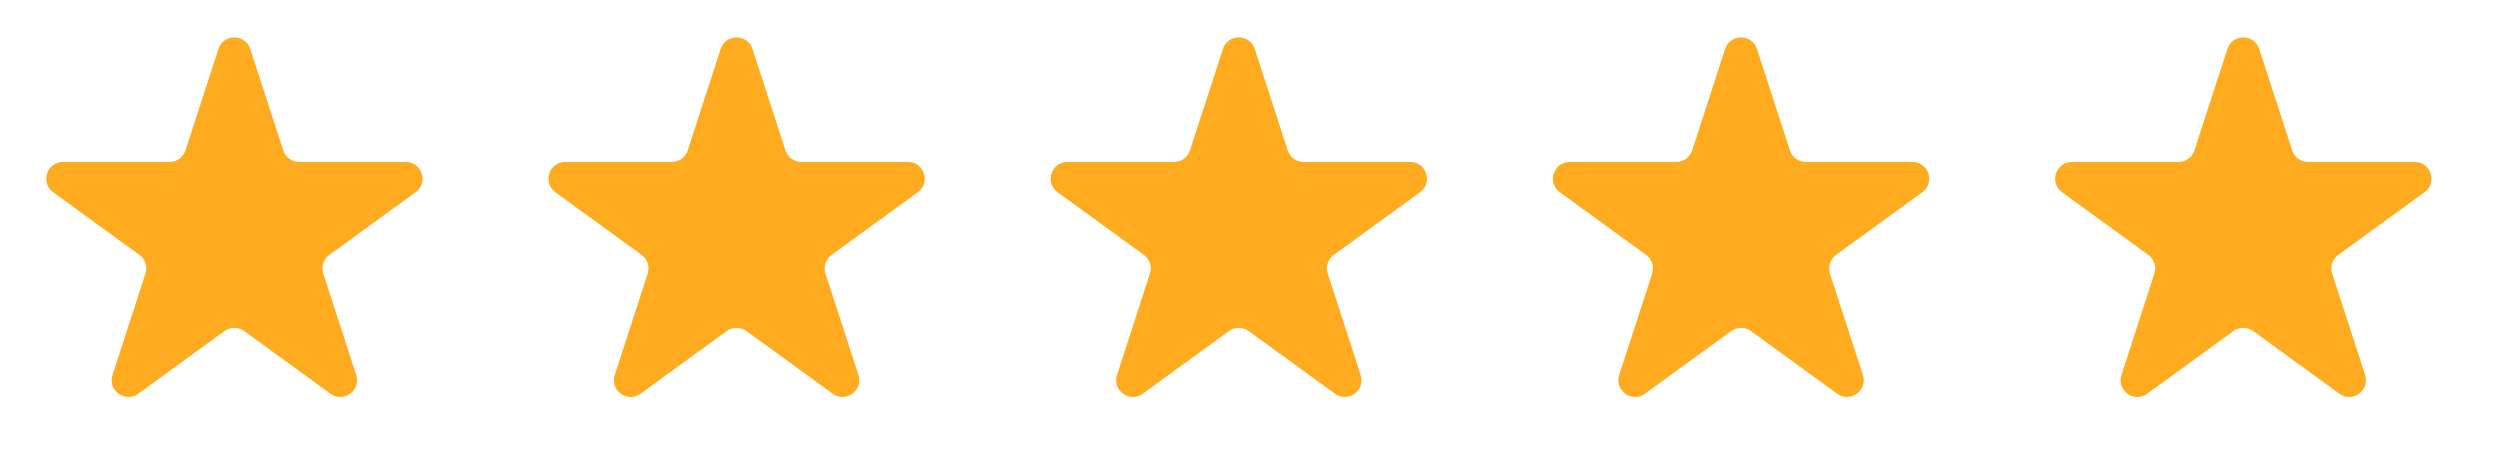
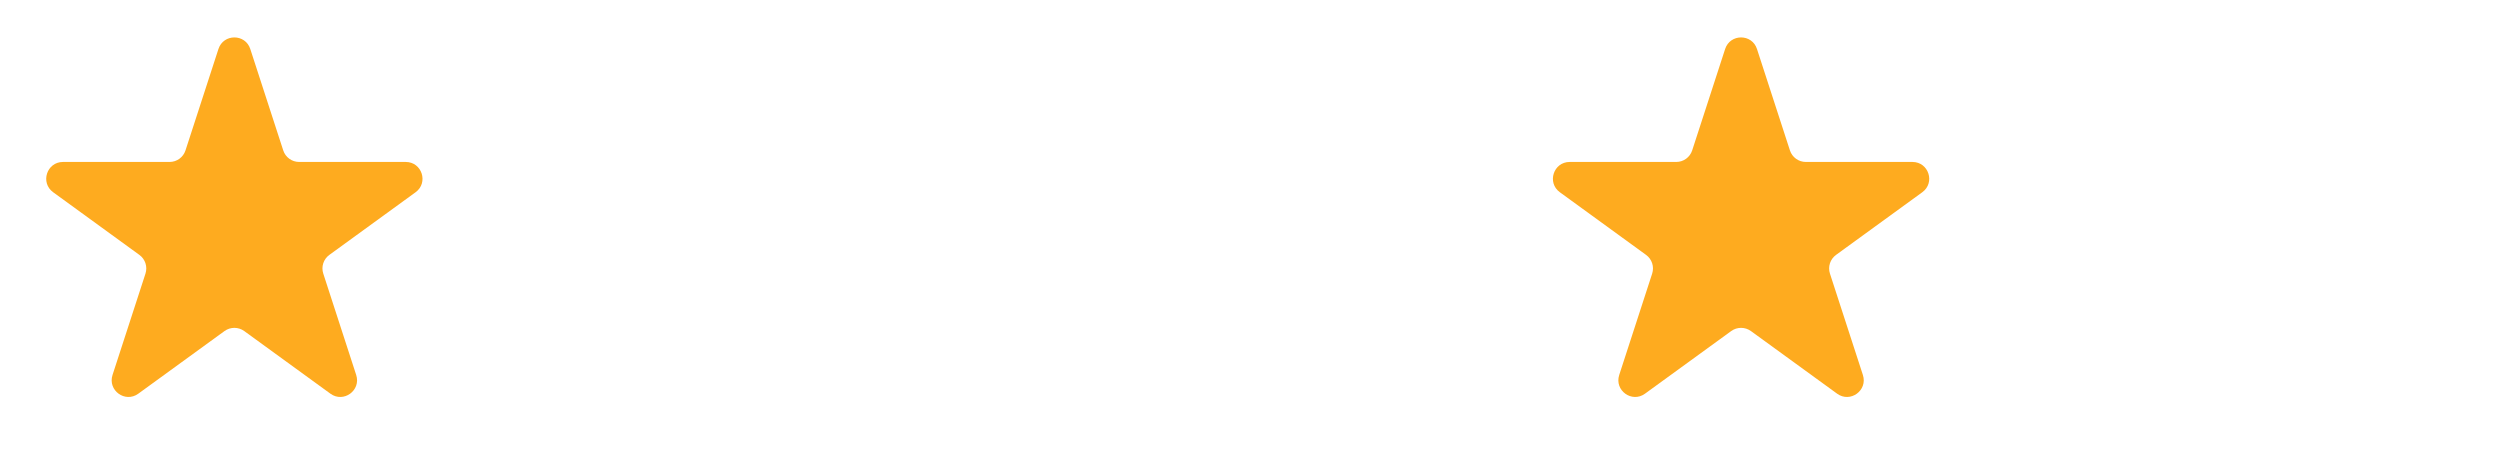
<svg xmlns="http://www.w3.org/2000/svg" width="96" height="18" viewBox="0 0 96 18" fill="none">
  <path d="M8.388 1.882C8.581 1.289 9.419 1.289 9.611 1.882L10.876 5.775C10.962 6.04 11.209 6.219 11.487 6.219H15.581C16.203 6.219 16.462 7.016 15.959 7.382L12.647 9.788C12.422 9.951 12.327 10.242 12.414 10.507L13.678 14.399C13.871 14.992 13.193 15.484 12.689 15.118L9.378 12.712C9.152 12.549 8.847 12.549 8.622 12.712L5.31 15.118C4.807 15.484 4.129 14.992 4.321 14.399L5.586 10.507C5.672 10.242 5.578 9.951 5.352 9.788L2.041 7.382C1.537 7.016 1.796 6.219 2.419 6.219H6.512C6.791 6.219 7.037 6.04 7.123 5.775L8.388 1.882Z" fill="#FEAB1F" />
-   <path d="M27.674 1.882C27.866 1.289 28.704 1.289 28.897 1.882L30.162 5.775C30.248 6.04 30.495 6.219 30.773 6.219H34.866C35.489 6.219 35.748 7.016 35.244 7.382L31.933 9.788C31.707 9.951 31.613 10.242 31.699 10.507L32.964 14.399C33.157 14.992 32.479 15.484 31.975 15.118L28.663 12.712C28.438 12.549 28.133 12.549 27.907 12.712L24.596 15.118C24.092 15.484 23.414 14.992 23.607 14.399L24.872 10.507C24.958 10.242 24.863 9.951 24.638 9.788L21.326 7.382C20.823 7.016 21.082 6.219 21.704 6.219H25.798C26.076 6.219 26.323 6.04 26.409 5.775L27.674 1.882Z" fill="#FEAB1F" />
-   <path d="M46.96 1.882C47.152 1.289 47.99 1.289 48.183 1.882L49.448 5.775C49.534 6.04 49.78 6.219 50.059 6.219H54.152C54.775 6.219 55.034 7.016 54.53 7.382L51.219 9.788C50.993 9.951 50.899 10.242 50.985 10.507L52.25 14.399C52.442 14.992 51.764 15.484 51.261 15.118L47.949 12.712C47.724 12.549 47.419 12.549 47.193 12.712L43.882 15.118C43.378 15.484 42.7 14.992 42.893 14.399L44.157 10.507C44.244 10.242 44.149 9.951 43.924 9.788L40.612 7.382C40.109 7.016 40.367 6.219 40.99 6.219H45.084C45.362 6.219 45.609 6.04 45.695 5.775L46.96 1.882Z" fill="#FEAB1F" />
  <path d="M66.245 1.882C66.438 1.289 67.276 1.289 67.468 1.882L68.733 5.775C68.819 6.04 69.066 6.219 69.344 6.219H73.438C74.061 6.219 74.32 7.016 73.816 7.382L70.504 9.788C70.279 9.951 70.184 10.242 70.27 10.507L71.535 14.399C71.728 14.992 71.05 15.484 70.546 15.118L67.235 12.712C67.009 12.549 66.704 12.549 66.479 12.712L63.167 15.118C62.663 15.484 61.986 14.992 62.178 14.399L63.443 10.507C63.529 10.242 63.435 9.951 63.209 9.788L59.898 7.382C59.394 7.016 59.653 6.219 60.276 6.219H64.369C64.647 6.219 64.894 6.04 64.98 5.775L66.245 1.882Z" fill="#FEAB1F" />
-   <path d="M85.531 1.882C85.724 1.289 86.562 1.289 86.754 1.882L88.019 5.775C88.105 6.04 88.352 6.219 88.631 6.219H92.724C93.347 6.219 93.606 7.016 93.102 7.382L89.79 9.788C89.565 9.951 89.47 10.242 89.556 10.507L90.821 14.399C91.014 14.992 90.336 15.484 89.832 15.118L86.521 12.712C86.295 12.549 85.99 12.549 85.765 12.712L82.453 15.118C81.949 15.484 81.272 14.992 81.464 14.399L82.729 10.507C82.815 10.242 82.721 9.951 82.495 9.788L79.184 7.382C78.68 7.016 78.939 6.219 79.562 6.219H83.655C83.933 6.219 84.18 6.04 84.266 5.775L85.531 1.882Z" fill="#FEAB1F" />
</svg>